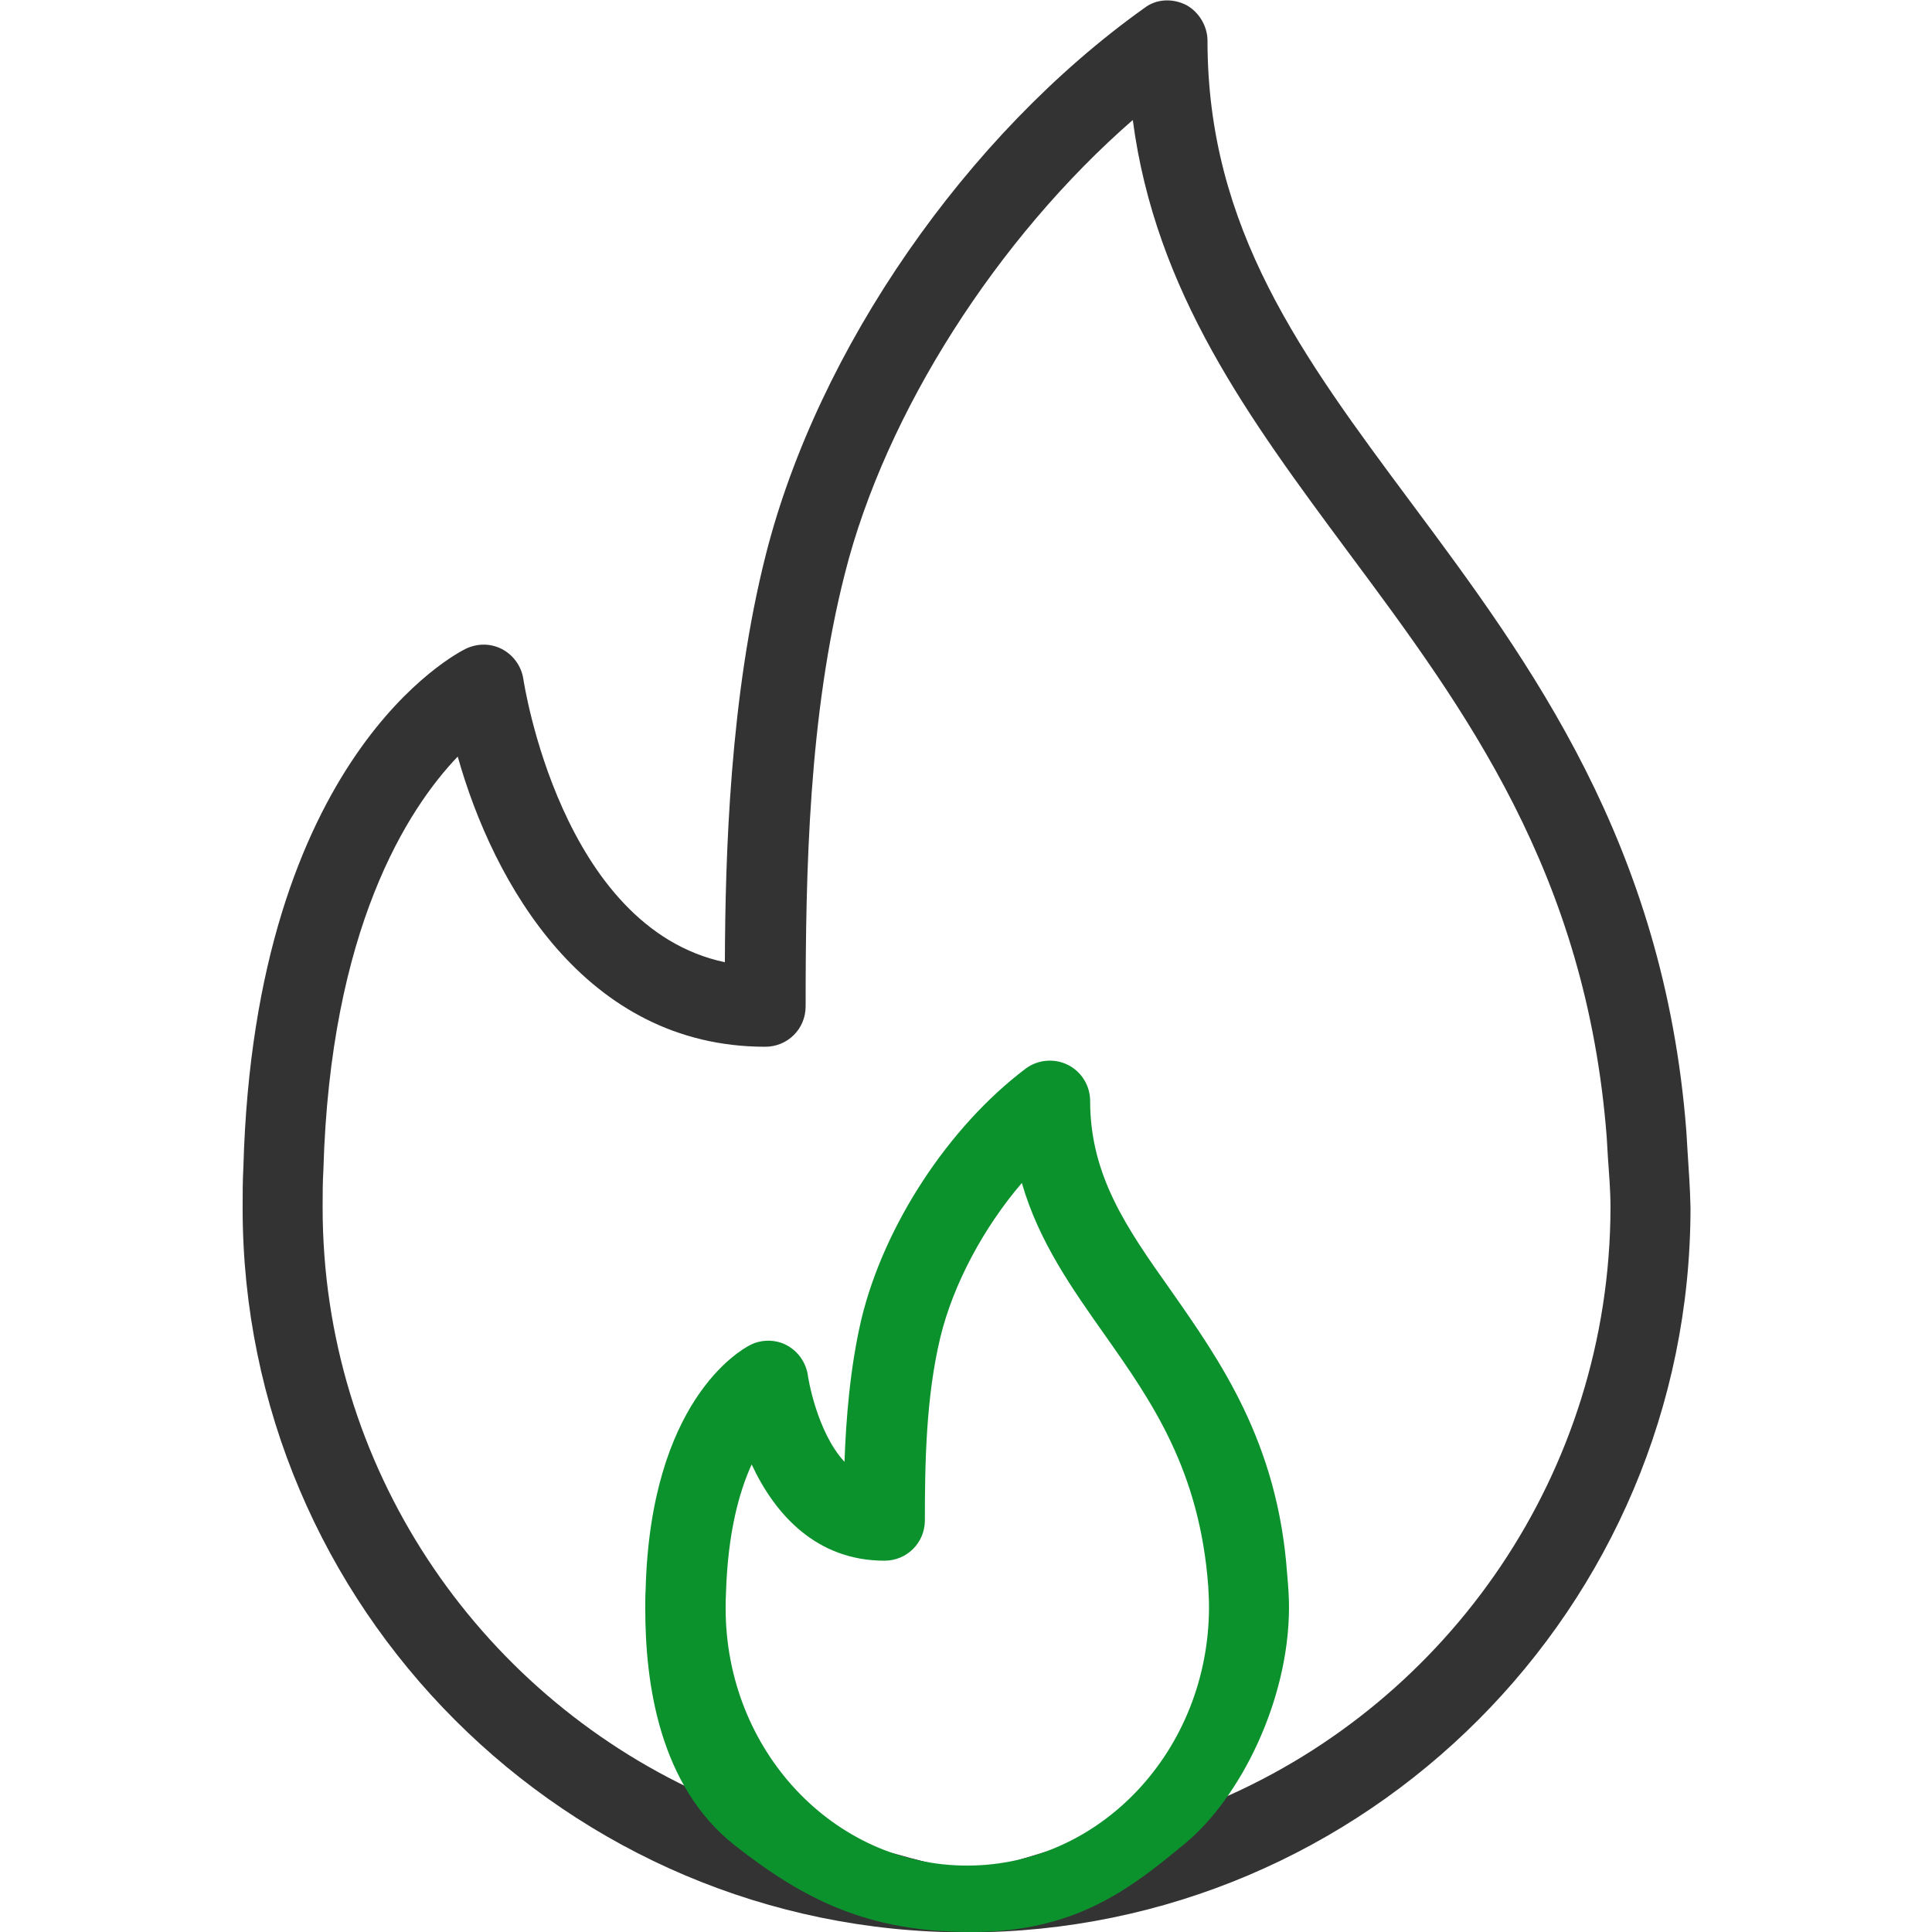
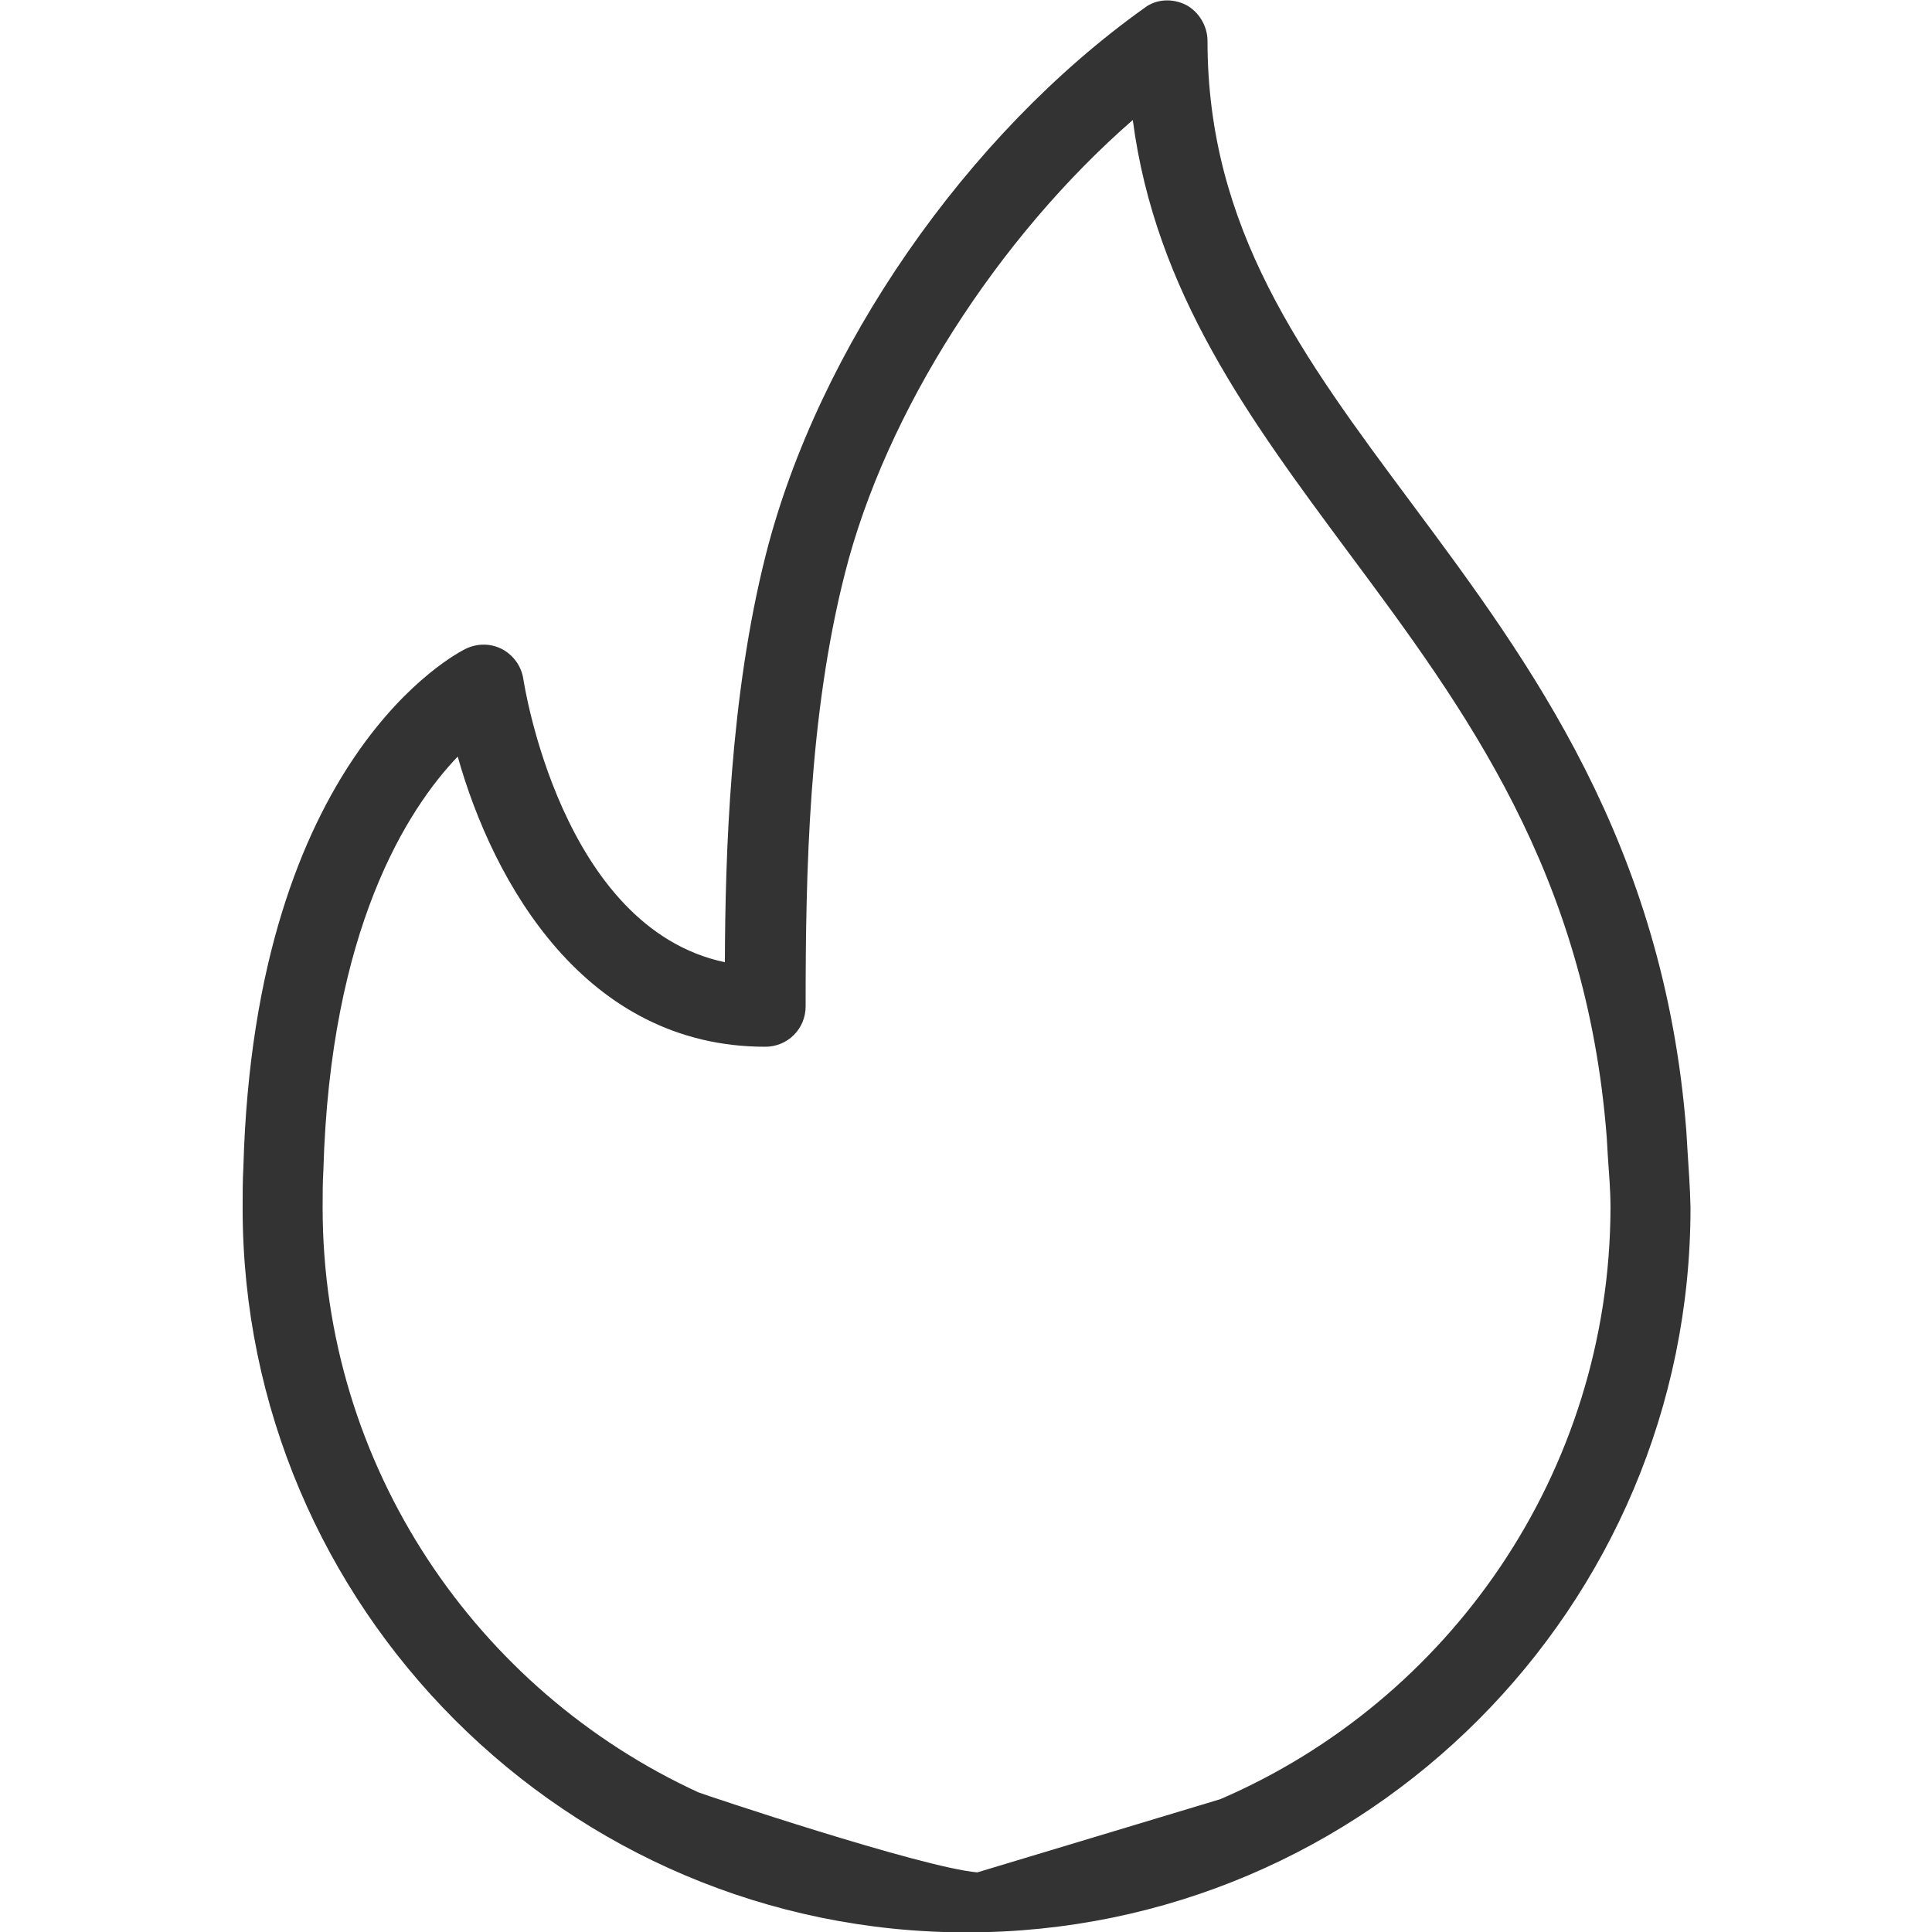
<svg xmlns="http://www.w3.org/2000/svg" version="1.1" id="Layer_1" x="0px" y="0px" viewBox="0 0 512 512" style="enable-background:new 0 0 512 512;" xml:space="preserve">
  <style type="text/css">
	.st0{fill:#333333;}
	.st1{fill:#0C922D;}
</style>
  <g>
    <g>
      <path class="st0" d="M447.2,304.8l-0.3-5c-5.9-76.3-41.4-124.2-72.8-166.4C345,94.3,320,60.6,320,10.8c0-3.9-2.3-7.7-5.7-9.5    c-3.6-1.8-7.9-1.6-11,0.8C256,35.8,216.8,92.6,203,146.8c-9.6,37.7-10.8,80.1-10.9,108.2c-43.5-9.2-53.3-74.4-53.4-75    c-0.5-3.4-2.6-6.3-5.5-7.9c-3-1.6-6.5-1.7-9.7-0.2c-2.3,1.1-56,28.4-59,137.4c-0.2,3.6-0.2,7.2-0.2,10.9    c0,105.8,86.1,191.9,191.9,191.9S448,425.9,448,320.1C447.9,314.7,447.5,309.7,447.2,304.8z M259,496.2    c-14.9-1.3-72.7-20.7-73.9-21.2c-58.7-27-99.6-86.3-99.6-155c0-3.2,0-6.4,0.2-9.9c1.8-63.9,22.3-95.7,35.6-109.6    c9.4,33.4,33.7,76.9,81.5,76.9c5.9,0,10.7-4.7,10.7-10.7c0-35.7,0.8-77,10.4-114.7c10.8-42.8,40.5-89,76.3-120.2    c6,45.6,30.9,79.2,57,114.4c31.1,41.8,63.2,85.1,68.6,155.2l0.3,5.1c0.3,4.4,0.7,8.9,0.7,13.6c-0.2,70.2-42.8,130.6-103.4,156.7" />
    </g>
  </g>
  <g>
    <g>
-       <path class="st1" d="M256.3,494.4c-35.3,0-64-30.5-64-68.2c0-1.2,0-2.6,0.1-4.2c0.5-15.9,3.5-26.7,6.8-33.9    c6.2,13.3,17.2,25.5,35.2,25.5c5.9,0,10.7-4.7,10.7-10.7c0-15.2,0.3-32.7,4.1-48.5c3.4-14,11.4-29,21.6-40.9    c4.5,15.6,13.4,28.1,22,40.3c12.4,17.6,25.1,35.7,27.4,66.6c0.1,1.8,0.2,3.7,0.2,5.6C320.3,463.8,291.6,494.4,256.3,494.4z     M257.5,512c27.5,0,42-11.4,56.6-23.5c14.6-12.1,27.4-37.8,27.5-62.3c0-2.5-0.1-4.8-0.5-9.2c-2.5-34.8-17.7-56.3-31-75.3    c-11.4-16.1-21.2-30.1-21.2-49.9c0-4.1-2.3-7.8-5.9-9.6c-3.6-1.8-8-1.4-11.2,1c-20.4,15.4-37.5,41.5-43.5,66.3    c-3,12.7-4.1,26.5-4.5,37.9c-7.4-8-9.7-22.6-9.7-22.9c-0.5-3.4-2.6-6.4-5.6-8s-6.8-1.6-9.8,0c-2.7,1.4-26.3,14.9-27.6,64.7    c-0.1,1.7-0.1,3.4-0.1,5.1c0,19.9,3.7,47,23.8,62.8C213.2,503.5,230,512,257.5,512z" />
-     </g>
+       </g>
  </g>
</svg>